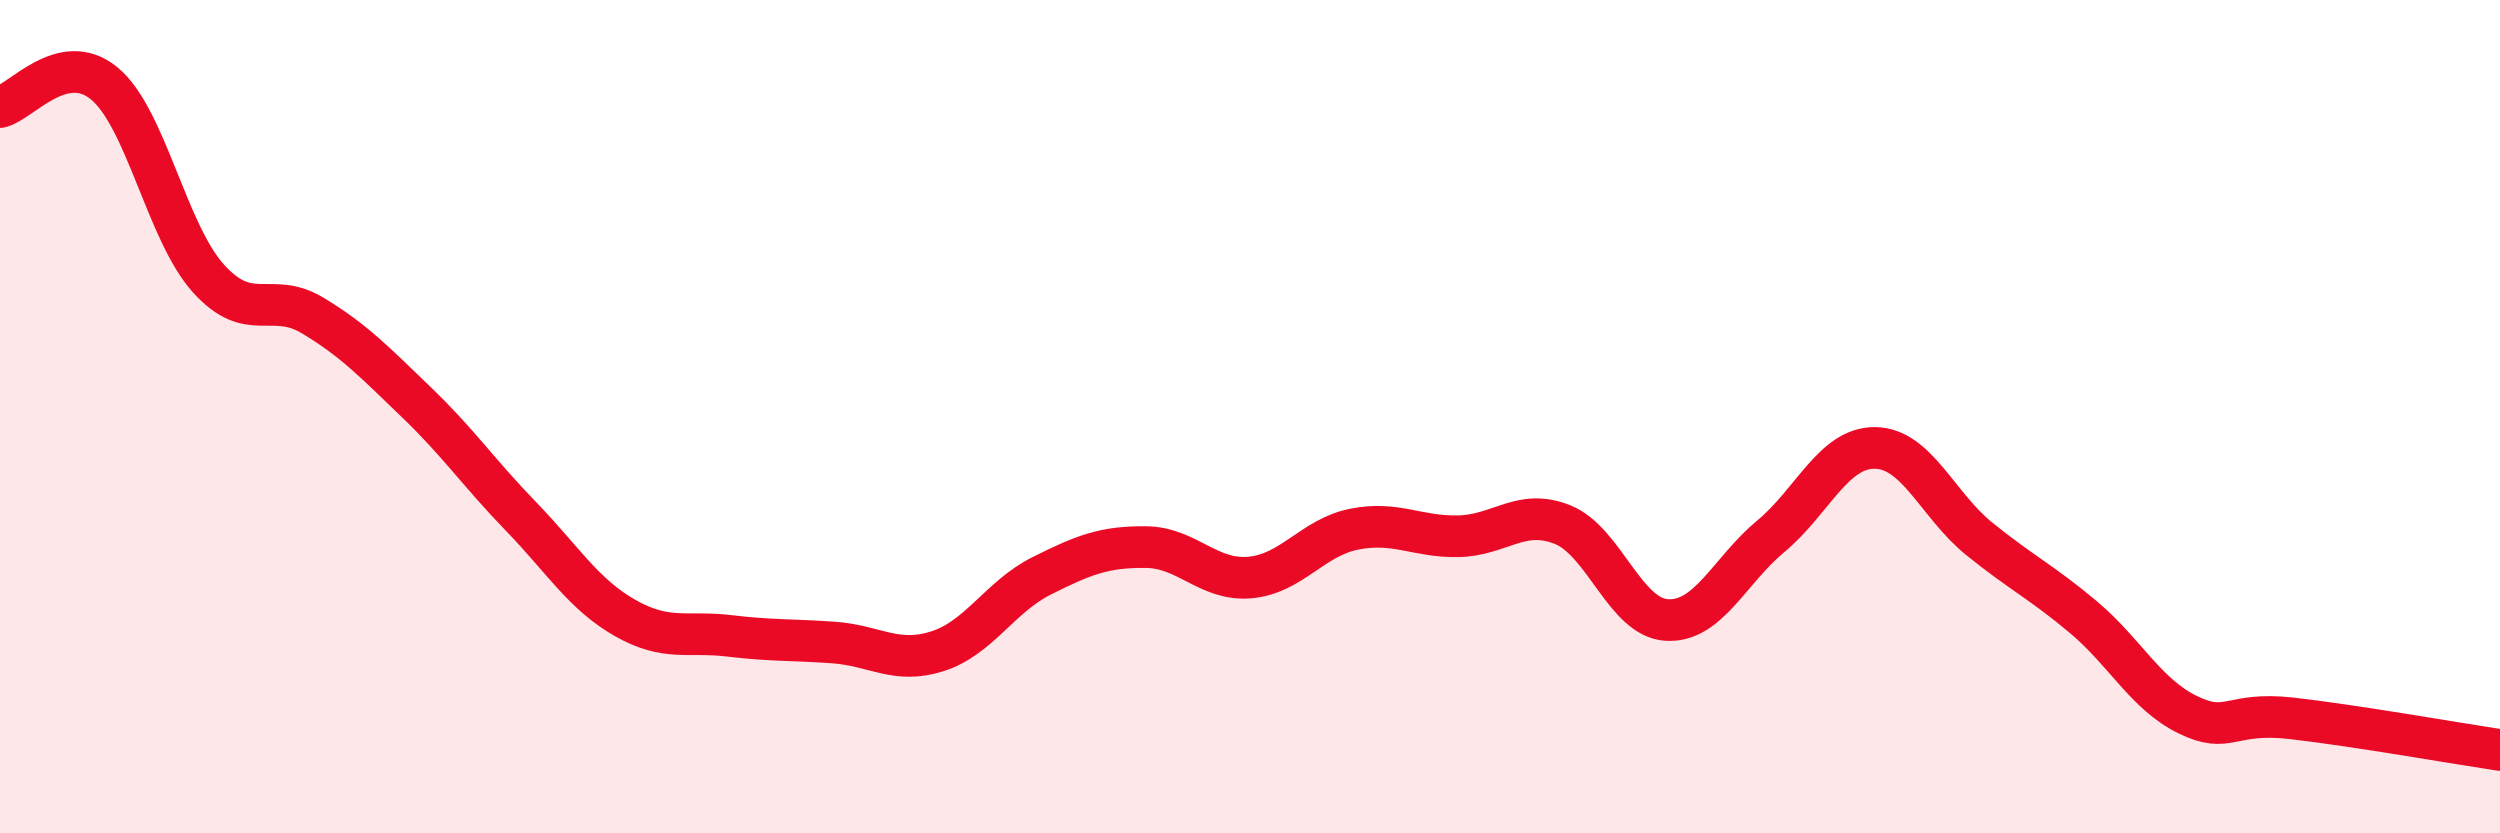
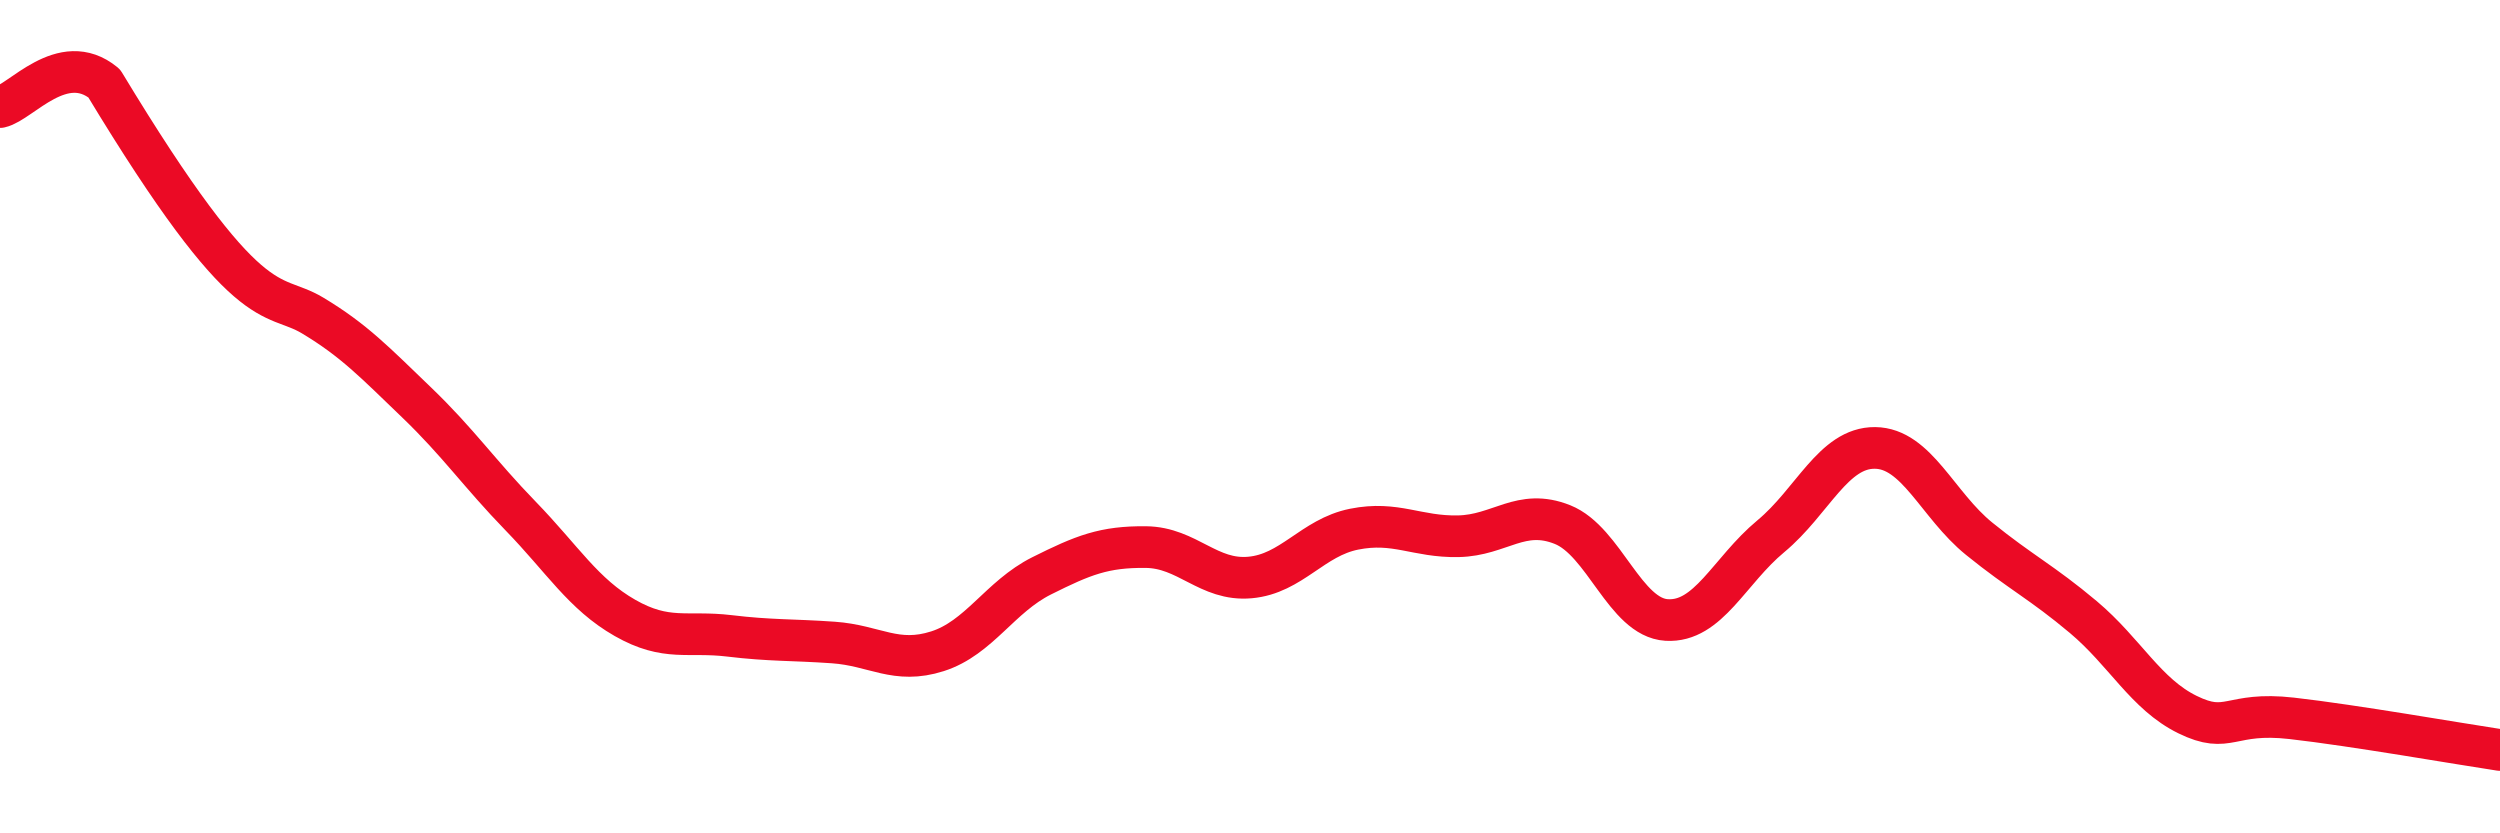
<svg xmlns="http://www.w3.org/2000/svg" width="60" height="20" viewBox="0 0 60 20">
-   <path d="M 0,2.57 C 0.5,2.46 1.5,1.18 2.5,2 C 3.5,2.82 4,5.57 5,6.68 C 6,7.79 6.5,6.97 7.5,7.57 C 8.5,8.17 9,8.7 10,9.66 C 11,10.62 11.5,11.36 12.5,12.39 C 13.5,13.42 14,14.26 15,14.83 C 16,15.4 16.5,15.14 17.5,15.26 C 18.5,15.38 19,15.35 20,15.42 C 21,15.49 21.5,15.95 22.5,15.63 C 23.5,15.31 24,14.32 25,13.82 C 26,13.32 26.5,13.12 27.5,13.13 C 28.5,13.14 29,13.95 30,13.86 C 31,13.77 31.5,12.9 32.5,12.7 C 33.5,12.5 34,12.89 35,12.87 C 36,12.85 36.5,12.19 37.5,12.59 C 38.5,12.99 39,14.82 40,14.88 C 41,14.94 41.5,13.7 42.5,12.87 C 43.5,12.04 44,10.74 45,10.75 C 46,10.76 46.5,12.12 47.5,12.93 C 48.5,13.74 49,13.97 50,14.81 C 51,15.65 51.5,16.66 52.5,17.15 C 53.5,17.64 53.5,17.07 55,17.24 C 56.5,17.41 59,17.85 60,18L60 20L0 20Z" fill="#EB0A25" opacity="0.1" stroke-linecap="round" stroke-linejoin="round" />
-   <path d="M 0,2.57 C 0.5,2.46 1.5,1.18 2.5,2 C 3.5,2.82 4,5.57 5,6.68 C 6,7.79 6.5,6.97 7.5,7.57 C 8.5,8.17 9,8.7 10,9.66 C 11,10.62 11.5,11.36 12.5,12.39 C 13.5,13.42 14,14.26 15,14.83 C 16,15.4 16.5,15.14 17.5,15.26 C 18.5,15.38 19,15.35 20,15.42 C 21,15.49 21.5,15.95 22.5,15.63 C 23.5,15.31 24,14.32 25,13.82 C 26,13.32 26.5,13.12 27.5,13.13 C 28.5,13.14 29,13.95 30,13.86 C 31,13.77 31.5,12.9 32.5,12.7 C 33.5,12.5 34,12.89 35,12.87 C 36,12.85 36.5,12.19 37.5,12.59 C 38.5,12.99 39,14.82 40,14.88 C 41,14.94 41.5,13.7 42.5,12.87 C 43.5,12.04 44,10.74 45,10.75 C 46,10.76 46.5,12.12 47.5,12.93 C 48.5,13.74 49,13.97 50,14.81 C 51,15.65 51.5,16.66 52.5,17.15 C 53.5,17.64 53.5,17.07 55,17.24 C 56.5,17.41 59,17.85 60,18" stroke="#EB0A25" stroke-width="1" fill="none" stroke-linecap="round" stroke-linejoin="round" />
+   <path d="M 0,2.57 C 0.5,2.46 1.5,1.18 2.5,2 C 6,7.79 6.5,6.97 7.5,7.57 C 8.5,8.17 9,8.7 10,9.66 C 11,10.62 11.5,11.36 12.5,12.39 C 13.5,13.42 14,14.26 15,14.83 C 16,15.4 16.5,15.14 17.5,15.26 C 18.5,15.38 19,15.35 20,15.42 C 21,15.49 21.5,15.95 22.5,15.63 C 23.5,15.31 24,14.32 25,13.82 C 26,13.32 26.5,13.12 27.5,13.13 C 28.5,13.14 29,13.95 30,13.86 C 31,13.77 31.5,12.9 32.5,12.7 C 33.5,12.5 34,12.89 35,12.87 C 36,12.85 36.5,12.19 37.5,12.59 C 38.5,12.99 39,14.82 40,14.88 C 41,14.94 41.5,13.7 42.5,12.87 C 43.5,12.04 44,10.74 45,10.75 C 46,10.76 46.5,12.12 47.5,12.93 C 48.5,13.74 49,13.97 50,14.81 C 51,15.65 51.5,16.66 52.5,17.15 C 53.5,17.64 53.5,17.07 55,17.24 C 56.5,17.41 59,17.85 60,18" stroke="#EB0A25" stroke-width="1" fill="none" stroke-linecap="round" stroke-linejoin="round" />
</svg>